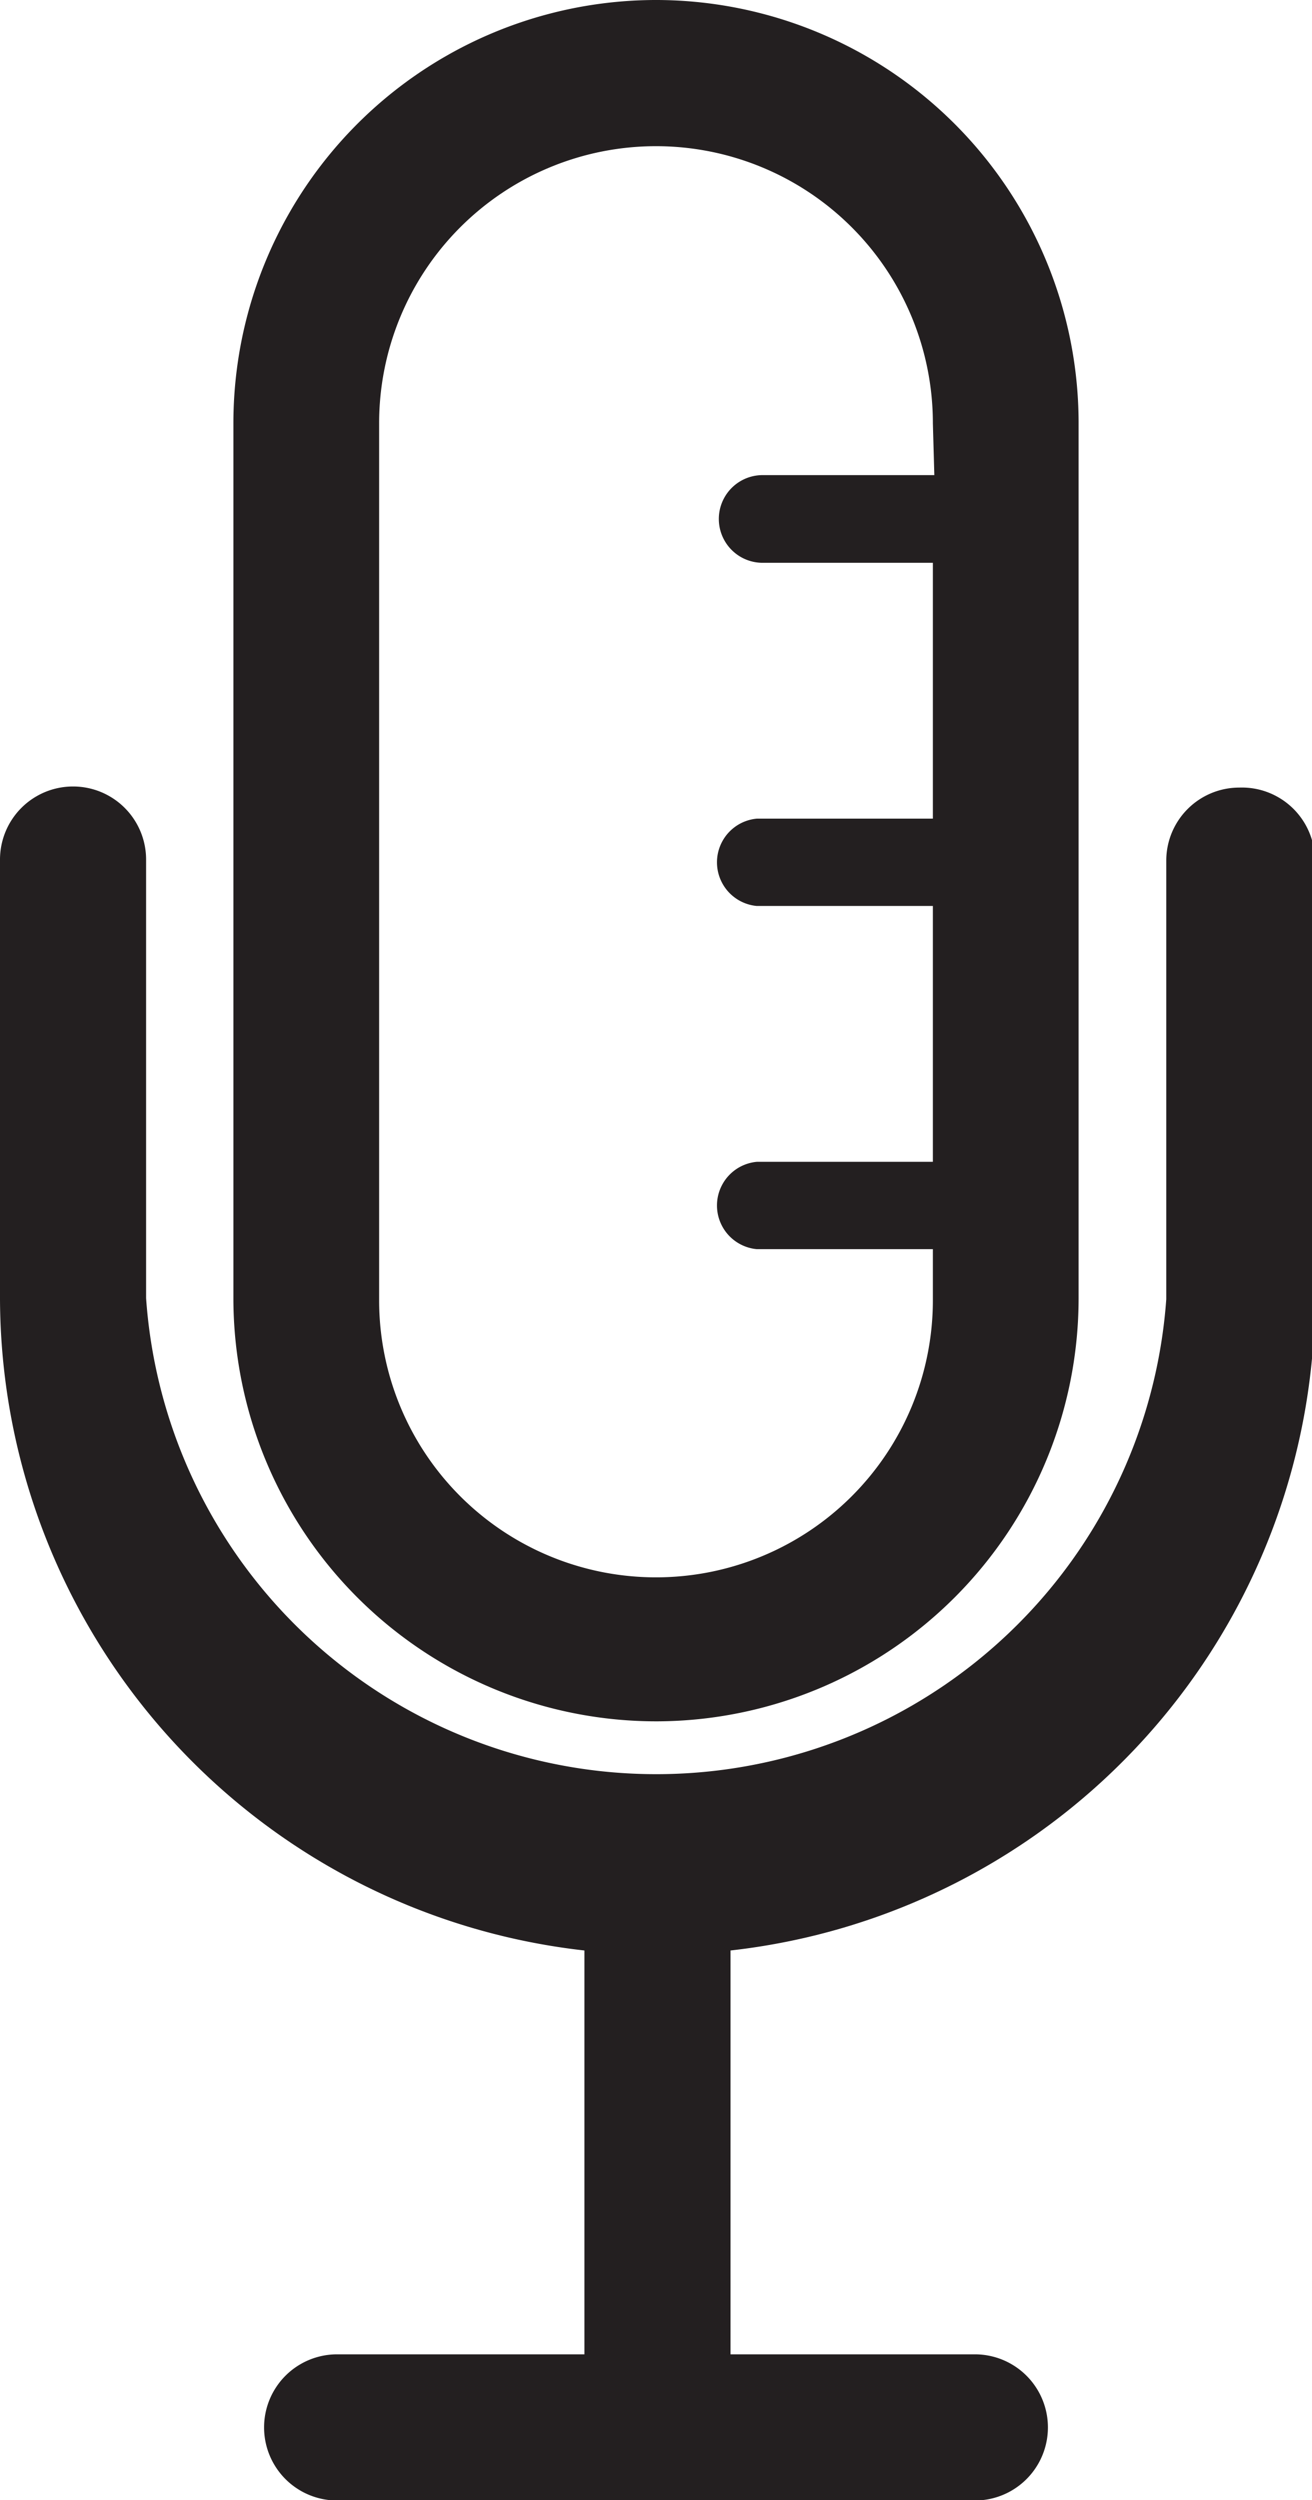
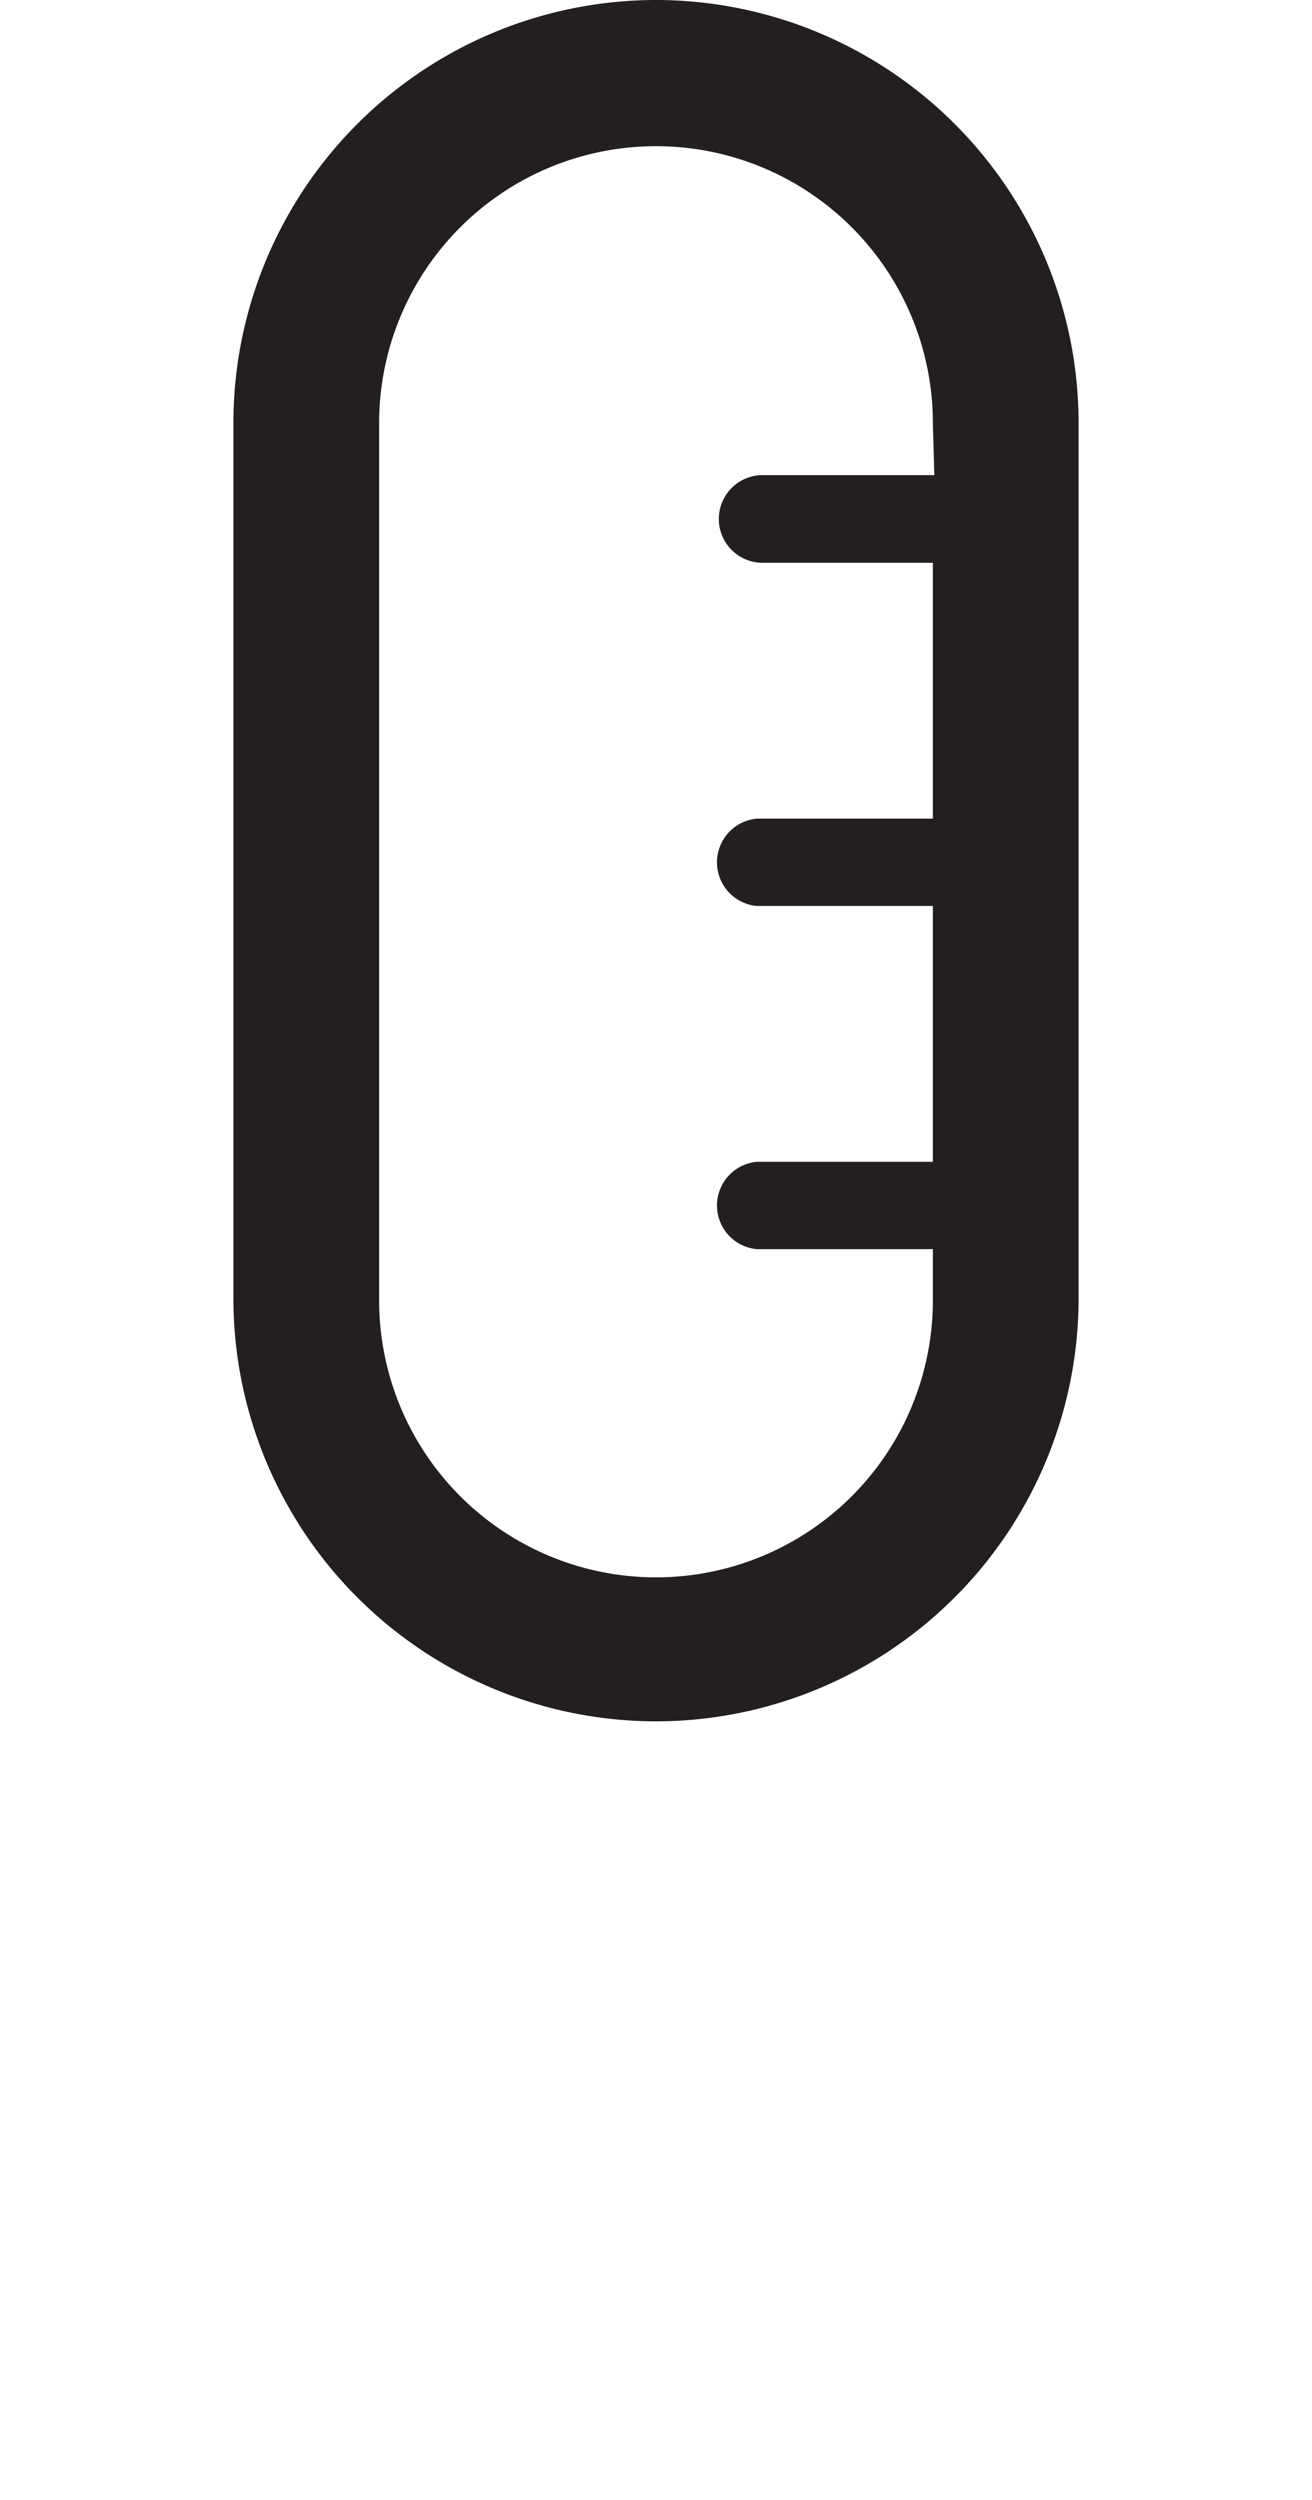
<svg xmlns="http://www.w3.org/2000/svg" viewBox="0 0 35.92 68.41">
  <defs>
    <style>.cls-1{fill:#231f20;}.cls-2{fill:none;}</style>
  </defs>
  <g id="Layer_2" data-name="Layer 2">
    <g id="Layer_1-2" data-name="Layer 1">
-       <path class="cls-1" d="M33.93,21.55a2,2,0,0,0-2,2v12A14,14,0,0,1,4,35.52v-12a2,2,0,1,0-4,0v12A18,18,0,0,0,16,53.37V64.42H9.23a2,2,0,0,0,0,4H26.69a2,2,0,0,0,0-4H20V53.37a18,18,0,0,0,16-17.85v-12A2,2,0,0,0,33.93,21.55Z" />
-       <path class="cls-2" d="M18,4a7.59,7.59,0,0,0-7.58,7.58v24a7.58,7.58,0,0,0,15.16,0v-1.4H20.72a1.2,1.2,0,0,1,0-2.39h4.82v-7H20.72a1.2,1.2,0,0,1,0-2.39h4.82v-7H20.88a1.2,1.2,0,0,1,0-2.4h4.66v-1.4A7.59,7.59,0,0,0,18,4Z" />
-       <path class="cls-2" d="M18,4a7.59,7.59,0,0,0-7.58,7.58v24a7.58,7.58,0,0,0,15.16,0v-1.4H20.72a1.2,1.2,0,0,1,0-2.39h4.82v-7H20.72a1.2,1.2,0,0,1,0-2.39h4.82v-7H20.88a1.2,1.2,0,0,1,0-2.4h4.66v-1.4A7.59,7.59,0,0,0,18,4Z" />
+       <path class="cls-2" d="M18,4a7.59,7.59,0,0,0-7.58,7.58v24a7.58,7.58,0,0,0,15.16,0v-1.4H20.72a1.2,1.2,0,0,1,0-2.39h4.82v-7H20.72a1.2,1.2,0,0,1,0-2.39h4.82v-7H20.88a1.2,1.2,0,0,1,0-2.4h4.66A7.59,7.59,0,0,0,18,4Z" />
      <path class="cls-1" d="M18,0A11.58,11.58,0,0,0,6.39,11.57v24A11.58,11.58,0,0,0,18,47.1h0A11.58,11.58,0,0,0,29.53,35.53v-24A11.58,11.58,0,0,0,18,0Zm7.58,13H20.88a1.2,1.2,0,0,0,0,2.4h4.66v7H20.72a1.2,1.2,0,0,0,0,2.39h4.82v7H20.72a1.2,1.2,0,0,0,0,2.39h4.82v1.4a7.58,7.58,0,0,1-15.16,0v-24a7.58,7.58,0,0,1,15.16,0Z" />
    </g>
  </g>
</svg>